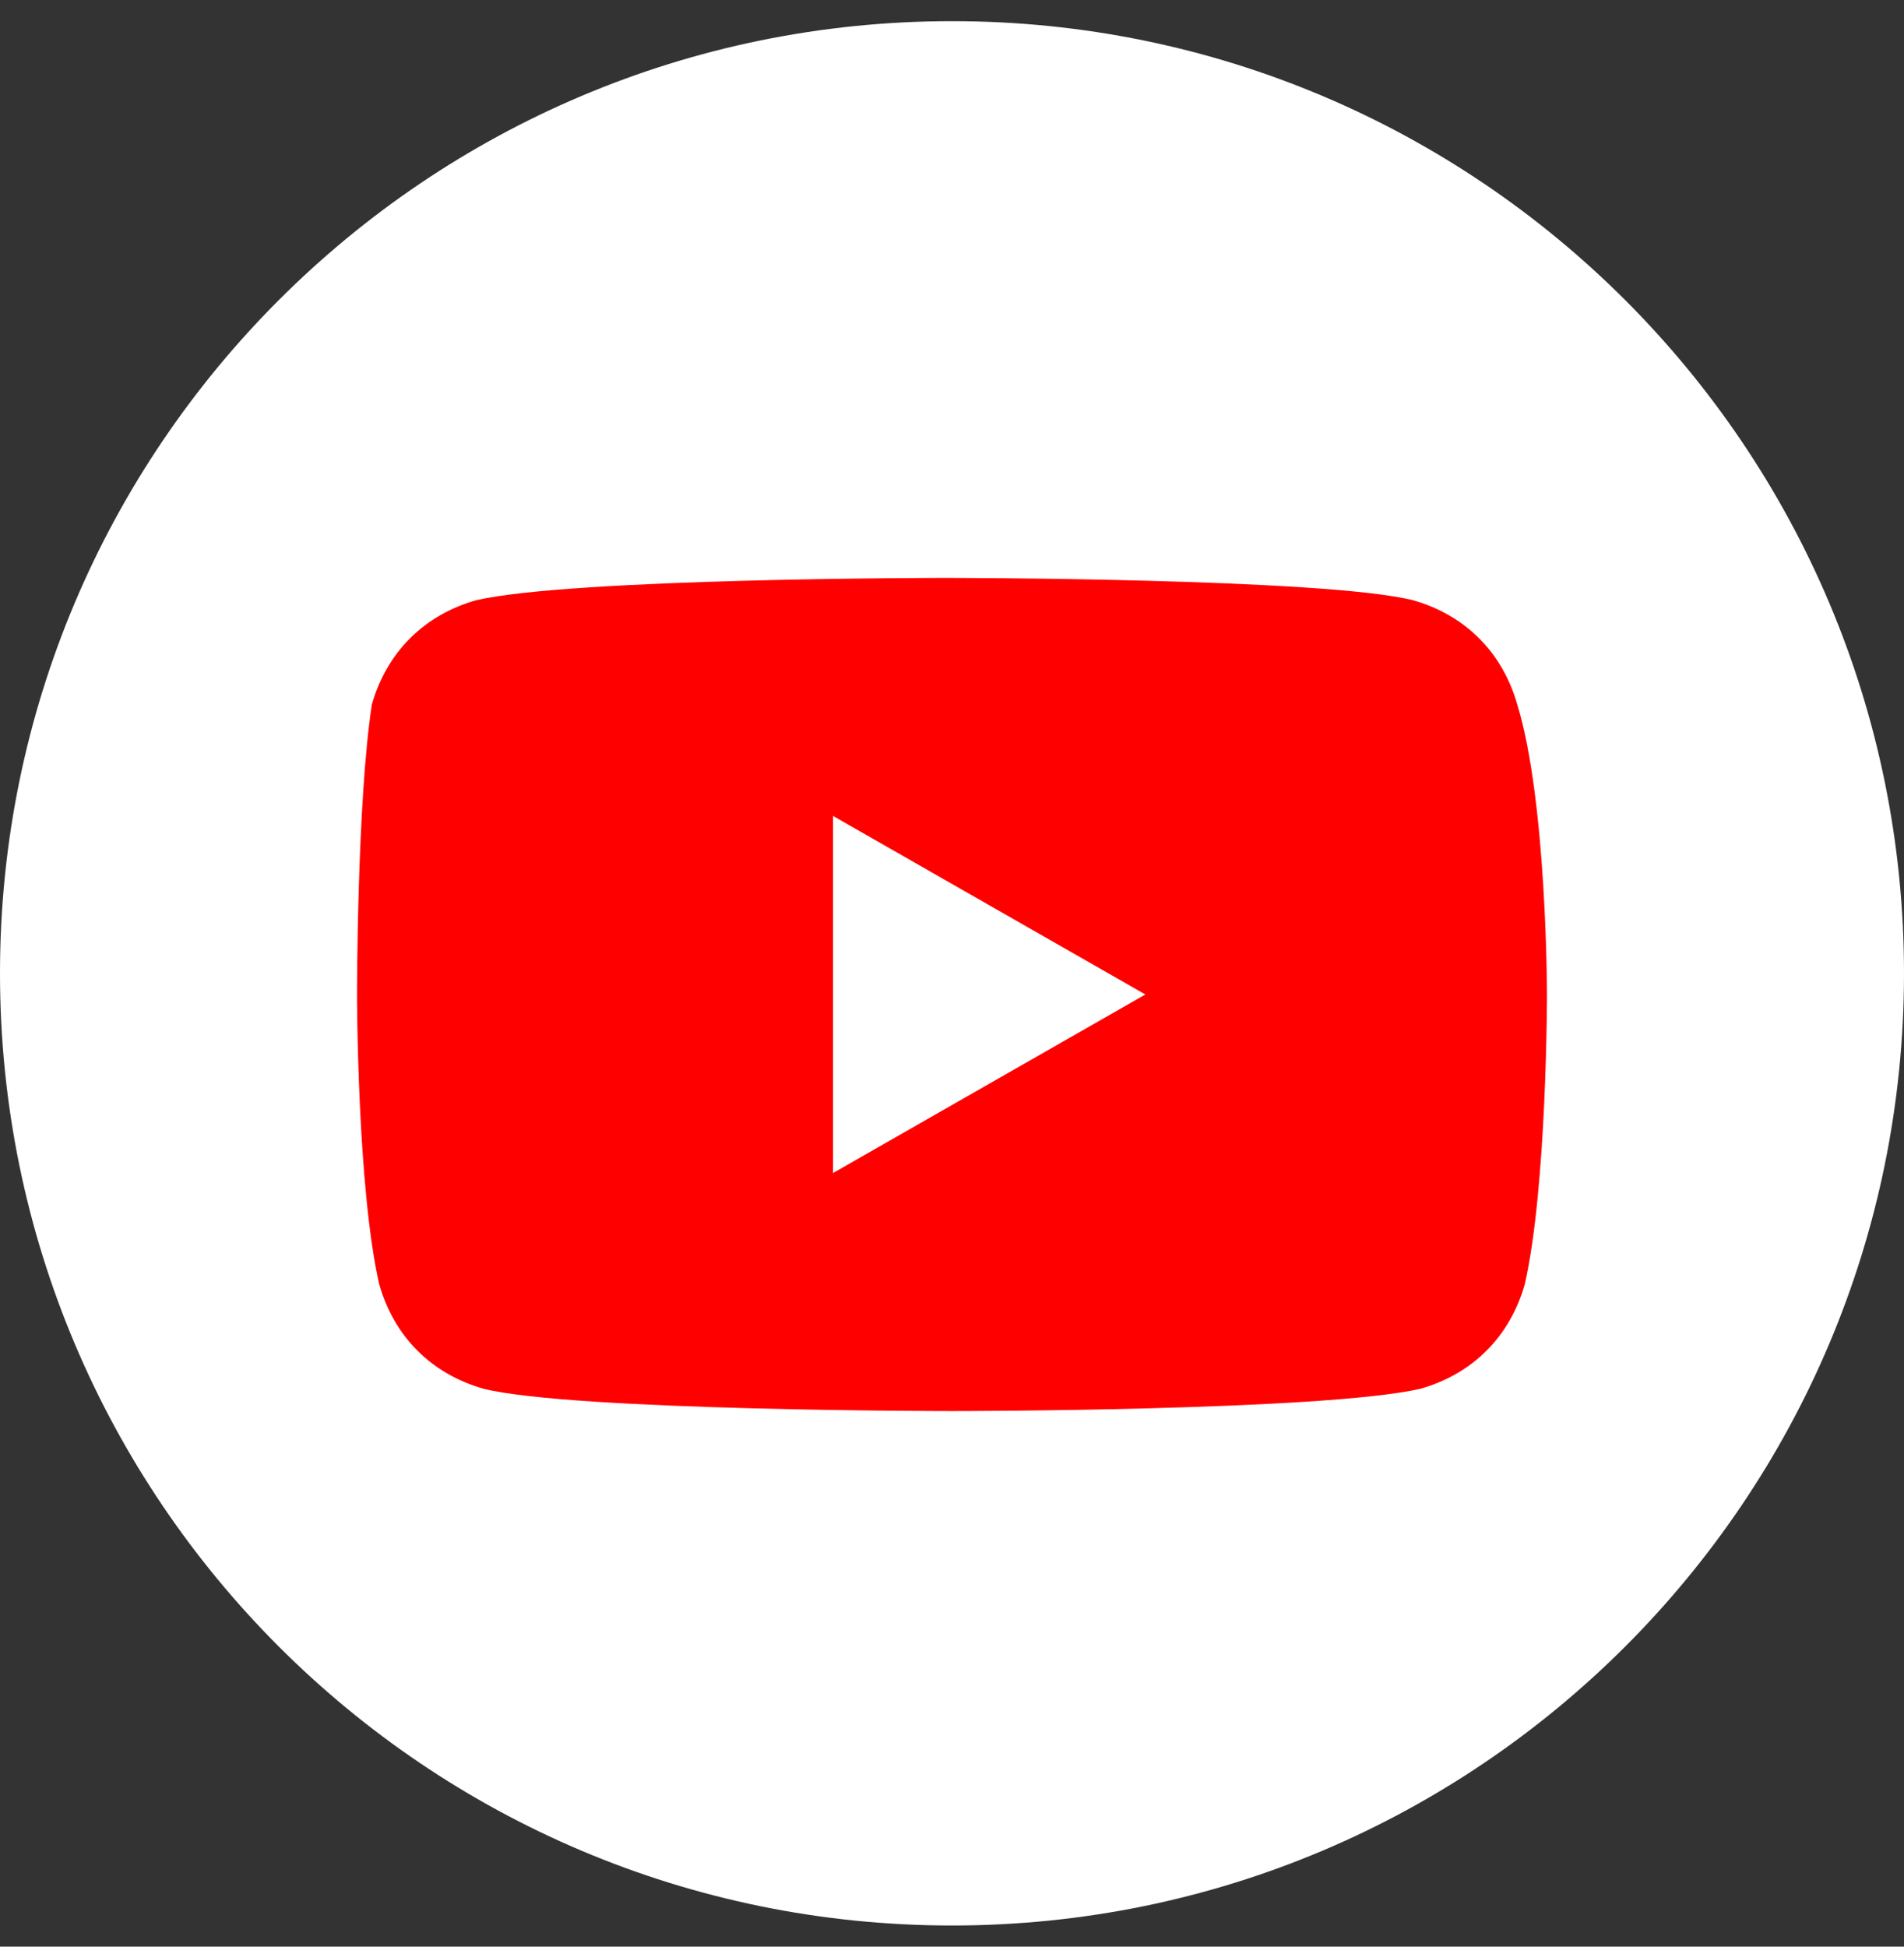
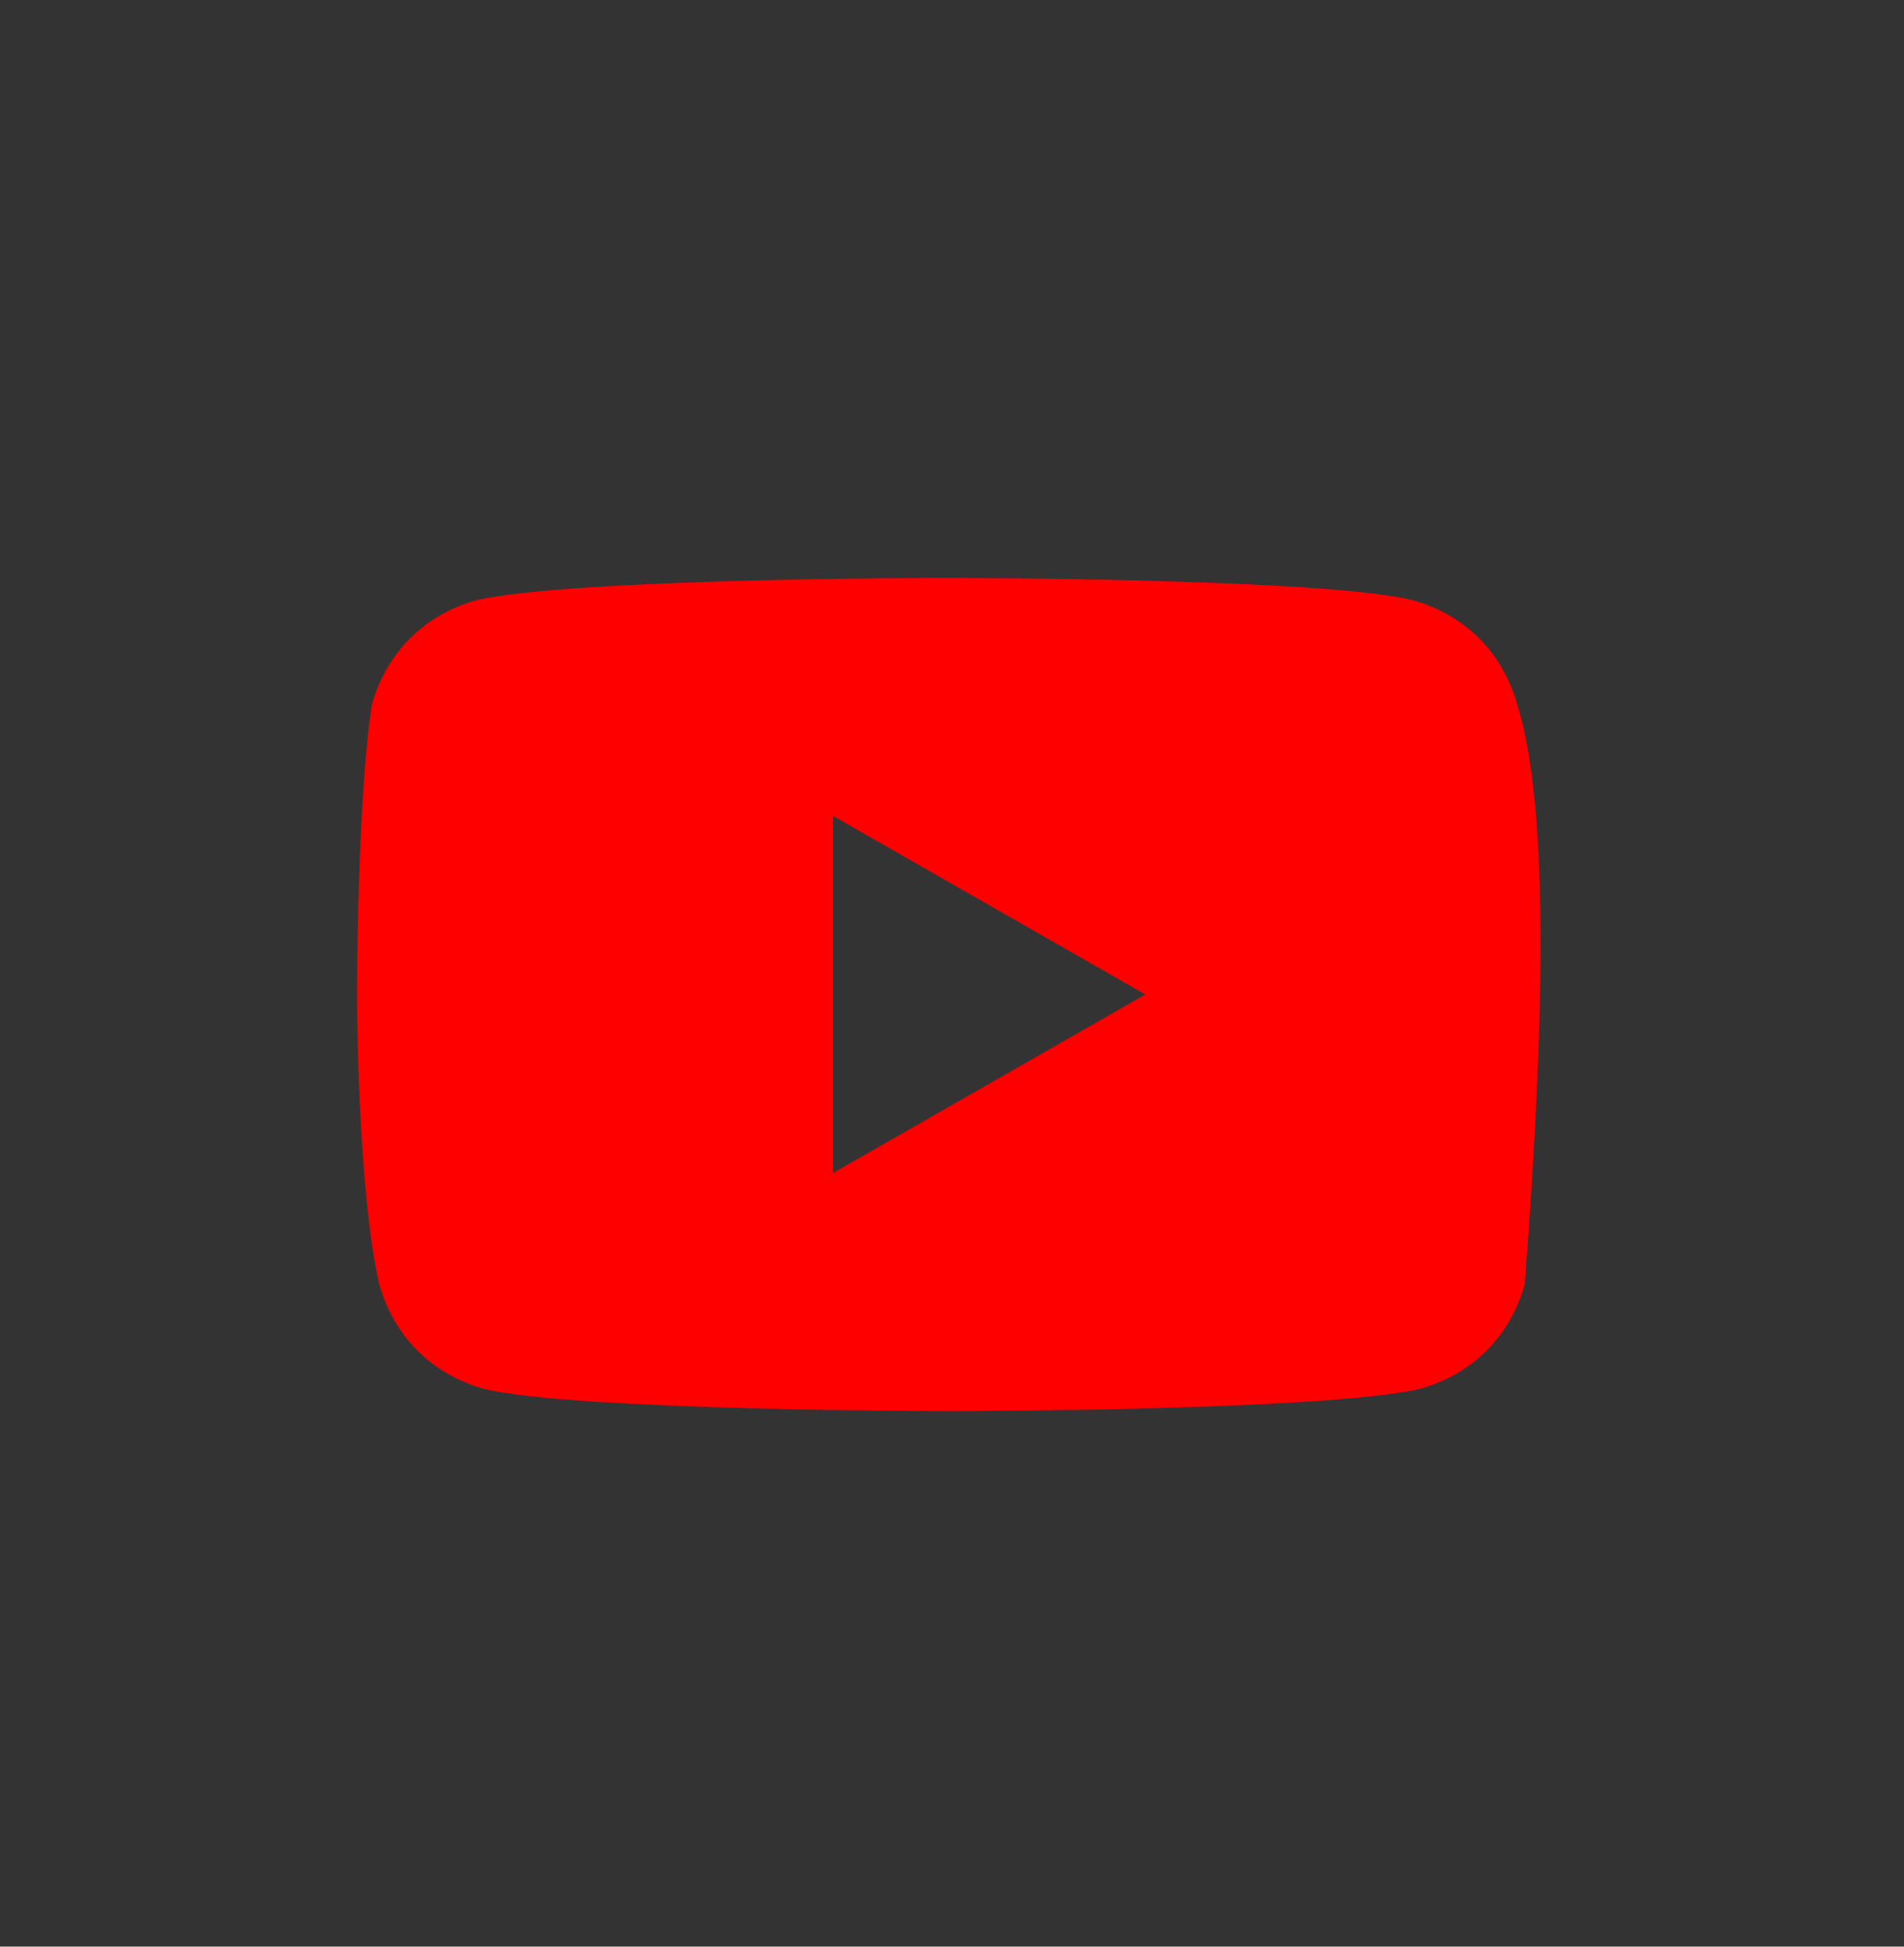
<svg xmlns="http://www.w3.org/2000/svg" width="45" height="46" viewBox="0 0 45 46" fill="none">
  <rect x="0" y="0" width="45" height="46" fill="#333333" stroke="none" />
-   <path d="M0 23C0 35.426 10.074 45.5 22.5 45.5C34.926 45.5 45 35.426 45 23C45 10.574 34.926 0.5 22.5 0.5C10.074 0.5 0 10.574 0 23Z" fill="white" />
-   <path d="M35.859 16.645C35.508 15.414 34.629 14.535 33.398 14.184C31.289 13.656 22.324 13.656 22.324 13.656C22.324 13.656 13.535 13.656 11.25 14.184C10.02 14.535 9.141 15.414 8.789 16.645C8.437 18.93 8.438 23.5 8.438 23.5C8.438 23.5 8.438 28.07 8.965 30.355C9.316 31.586 10.195 32.465 11.426 32.816C13.535 33.344 22.5 33.344 22.5 33.344C22.5 33.344 31.289 33.344 33.574 32.816C34.805 32.465 35.684 31.586 36.035 30.355C36.562 28.07 36.562 23.5 36.562 23.5C36.562 23.5 36.562 18.93 35.859 16.645ZM19.688 27.719V19.281L27.07 23.5L19.688 27.719Z" fill="#FF0000" />
+   <path d="M35.859 16.645C35.508 15.414 34.629 14.535 33.398 14.184C31.289 13.656 22.324 13.656 22.324 13.656C22.324 13.656 13.535 13.656 11.25 14.184C10.02 14.535 9.141 15.414 8.789 16.645C8.437 18.93 8.438 23.5 8.438 23.5C8.438 23.5 8.438 28.07 8.965 30.355C9.316 31.586 10.195 32.465 11.426 32.816C13.535 33.344 22.5 33.344 22.5 33.344C22.5 33.344 31.289 33.344 33.574 32.816C34.805 32.465 35.684 31.586 36.035 30.355C36.562 23.5 36.562 18.93 35.859 16.645ZM19.688 27.719V19.281L27.07 23.5L19.688 27.719Z" fill="#FF0000" />
</svg>